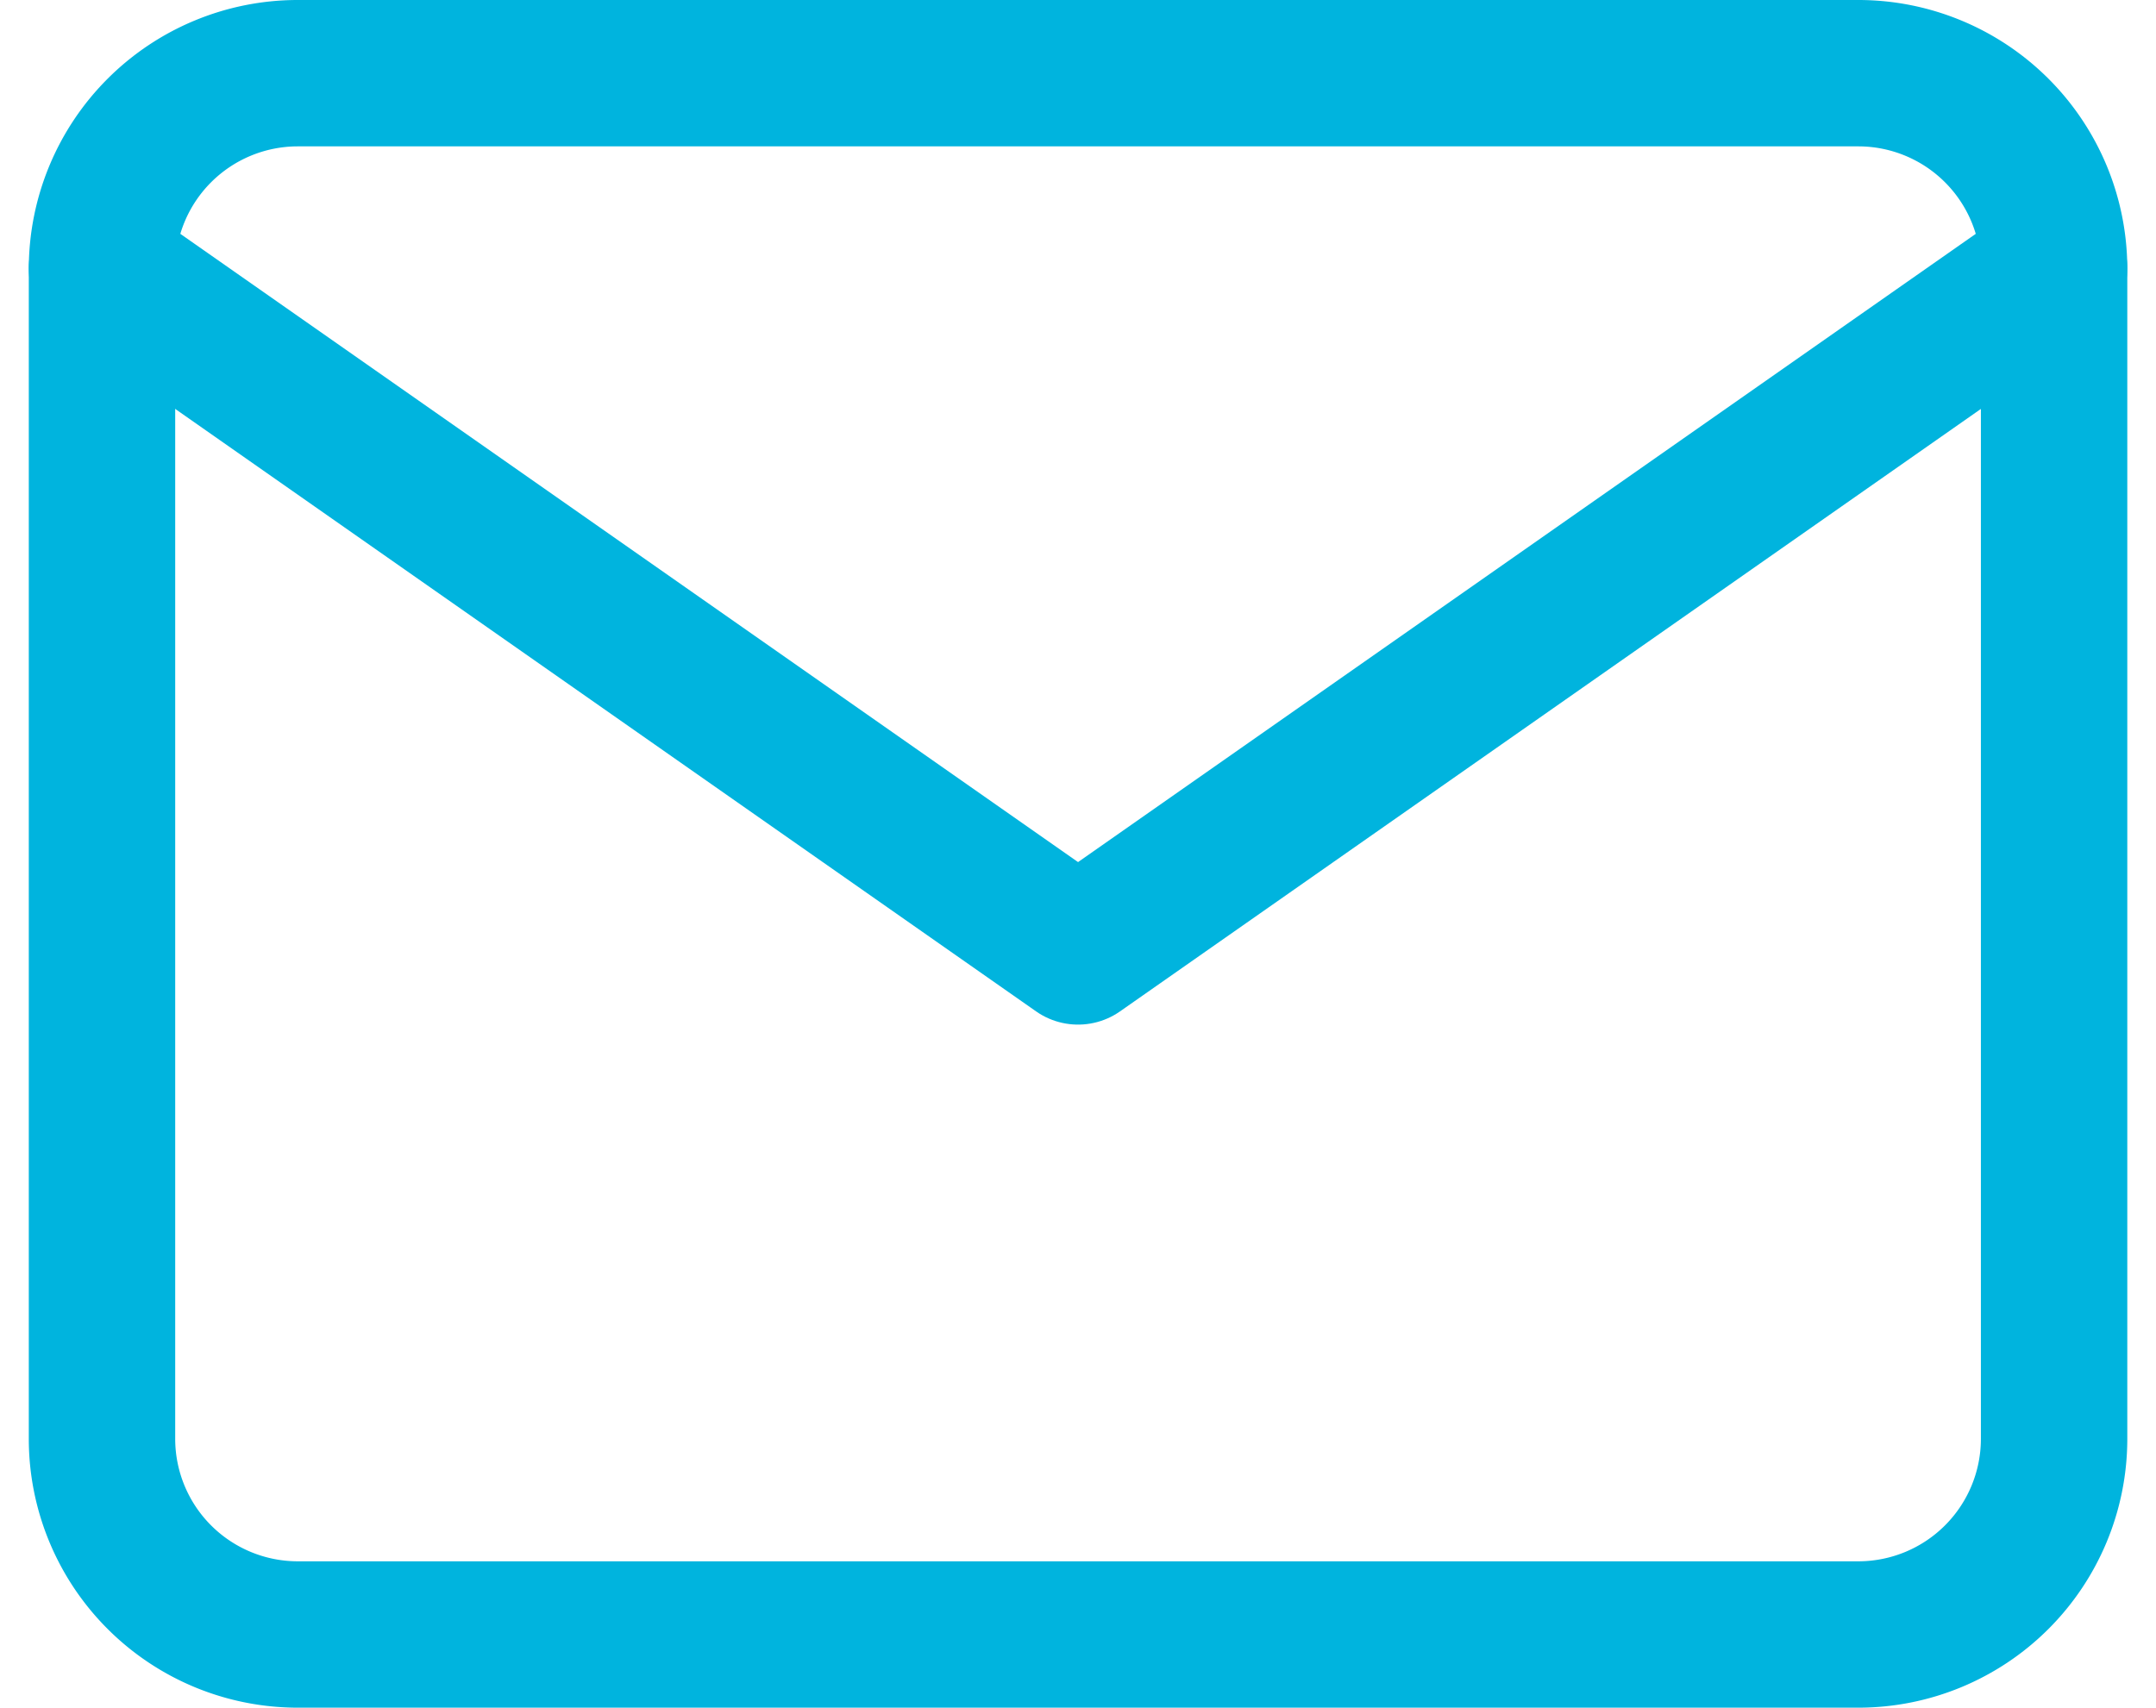
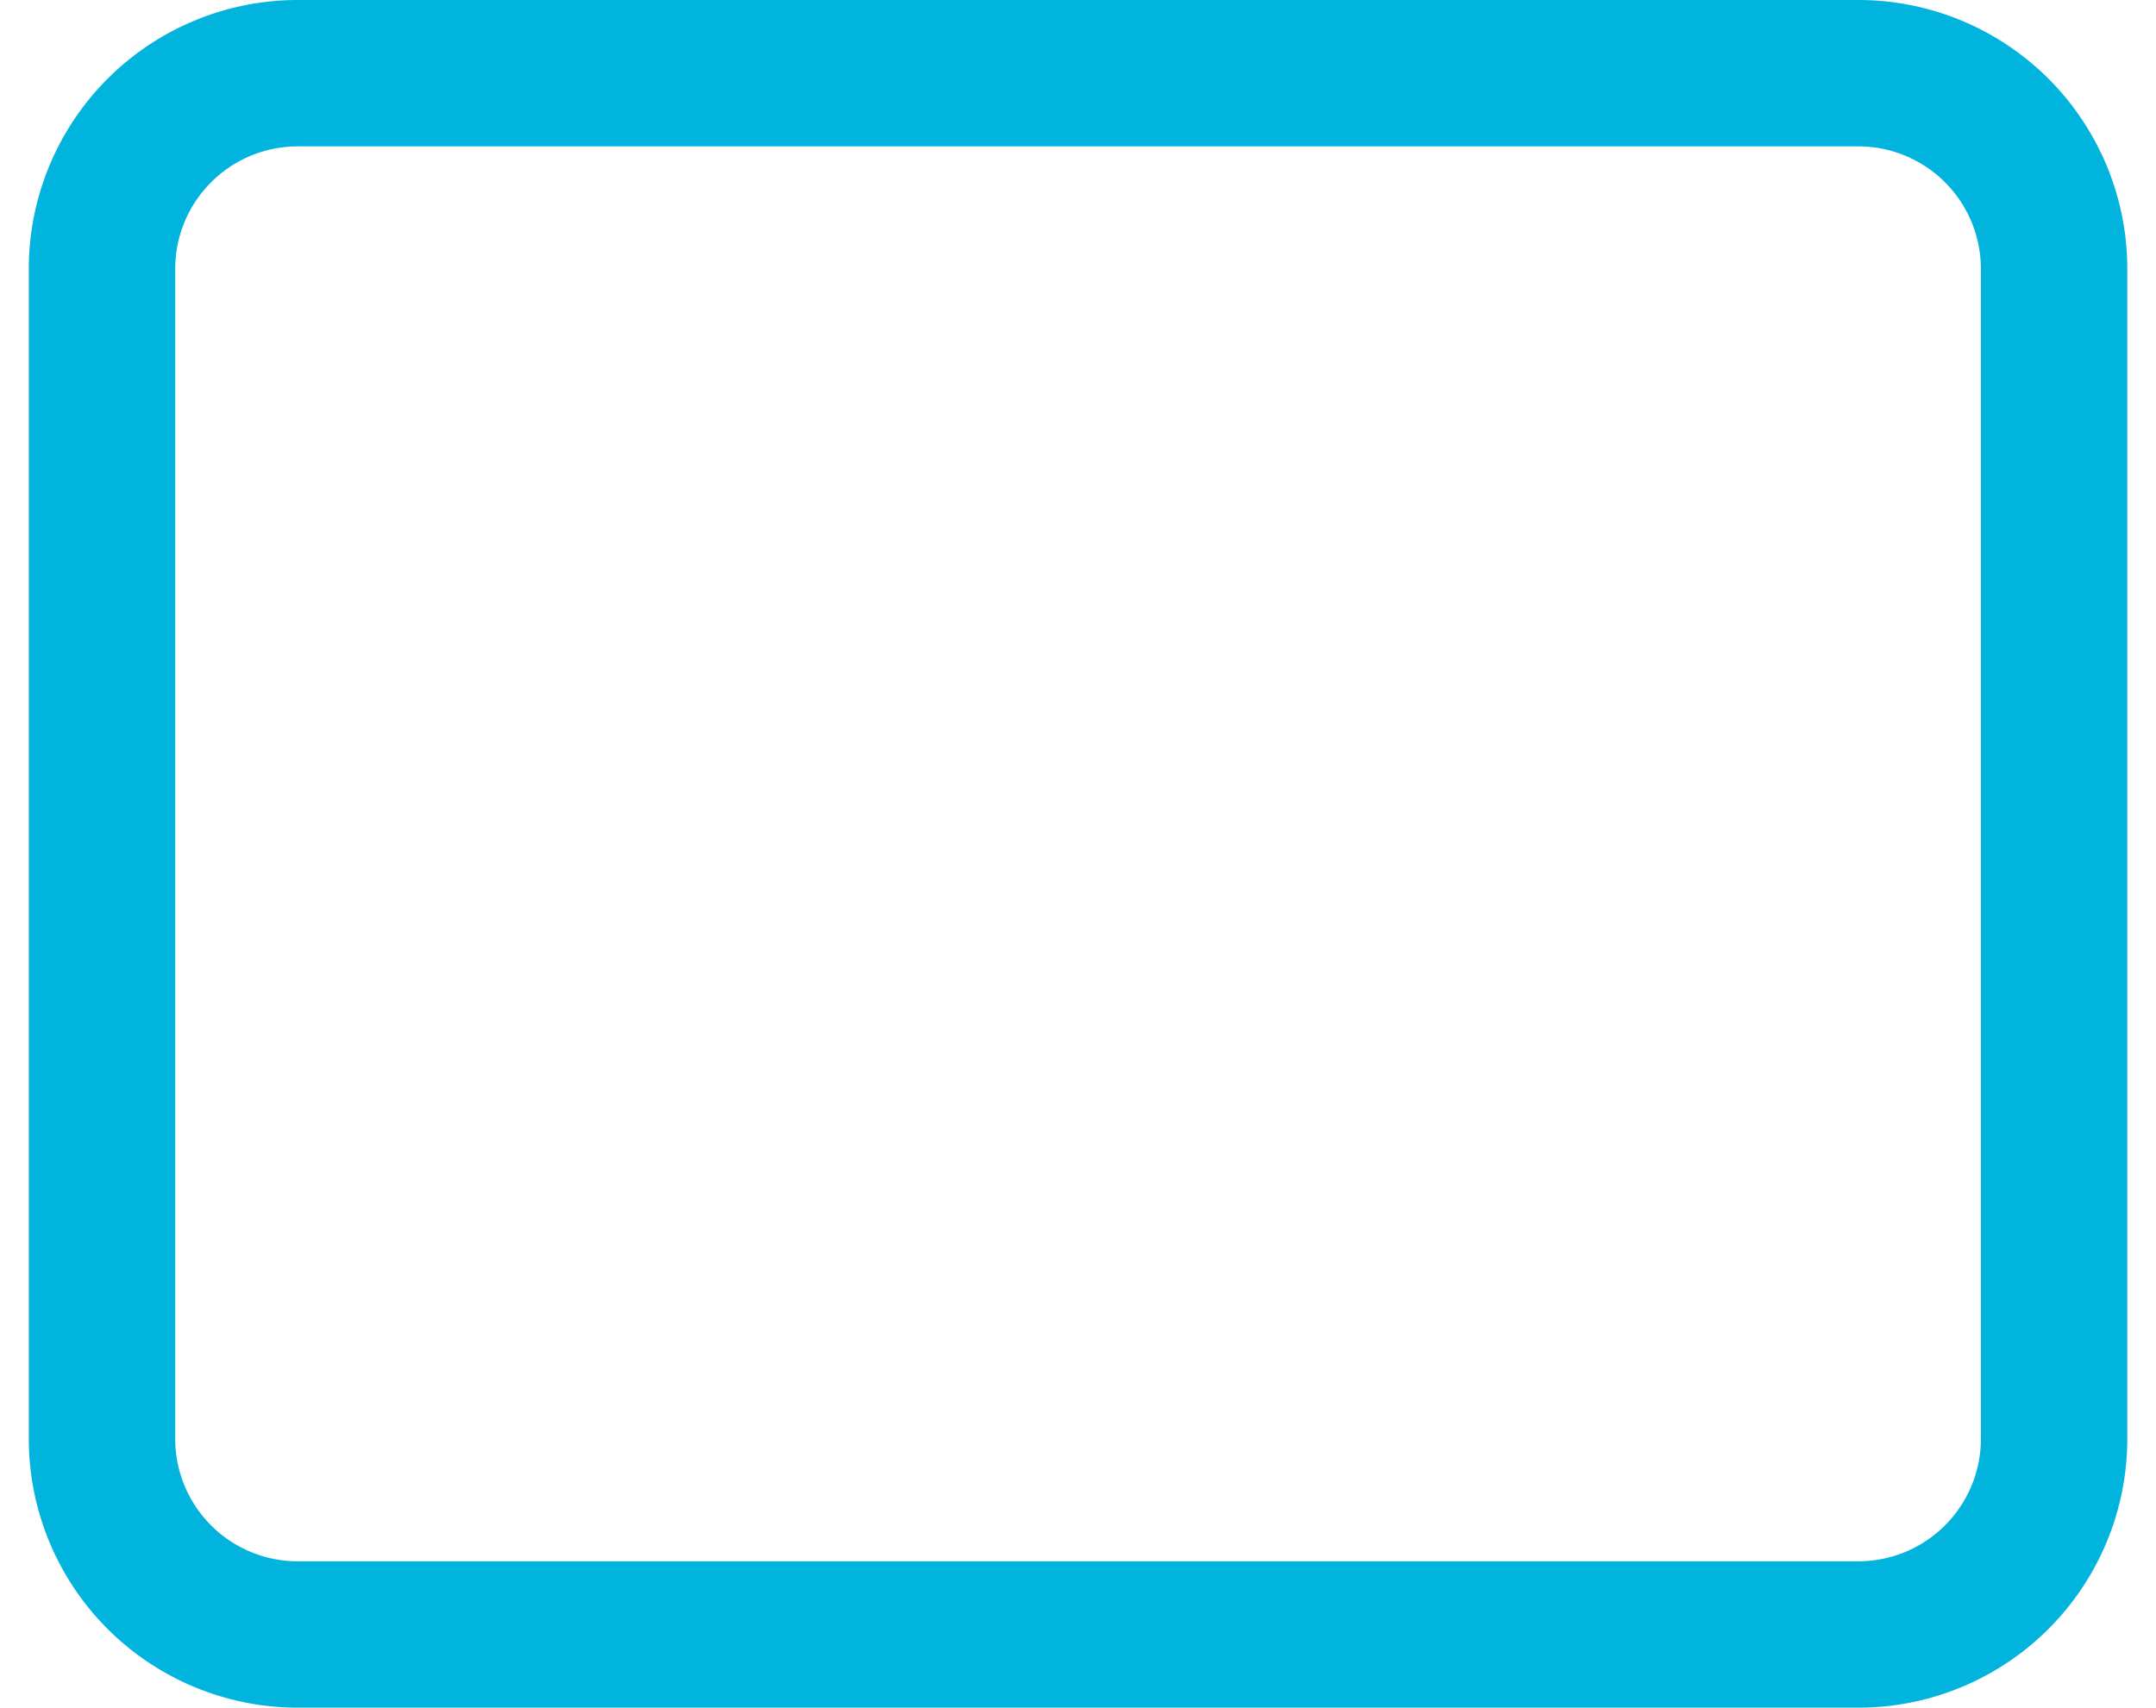
<svg xmlns="http://www.w3.org/2000/svg" width="22.089" height="17.5" viewBox="0 0 22.089 17.5">
  <path data-name="Path 38025" d="M4 4h16a2.006 2.006 0 0 1 2 2v12a2.006 2.006 0 0 1-2 2H4a2.006 2.006 0 0 1-2-2V6a2.006 2.006 0 0 1 2-2z" transform="translate(-.955 -3.25)" style="fill:none;stroke:#00b4de;stroke-linecap:round;stroke-linejoin:round;stroke-width:1.5px" />
-   <path data-name="Path 38026" d="m22 6-10 7L2 6" transform="translate(-.955 -3.25)" style="fill:none;stroke:#00b4de;stroke-linecap:round;stroke-linejoin:round;stroke-width:1.5px" />
</svg>